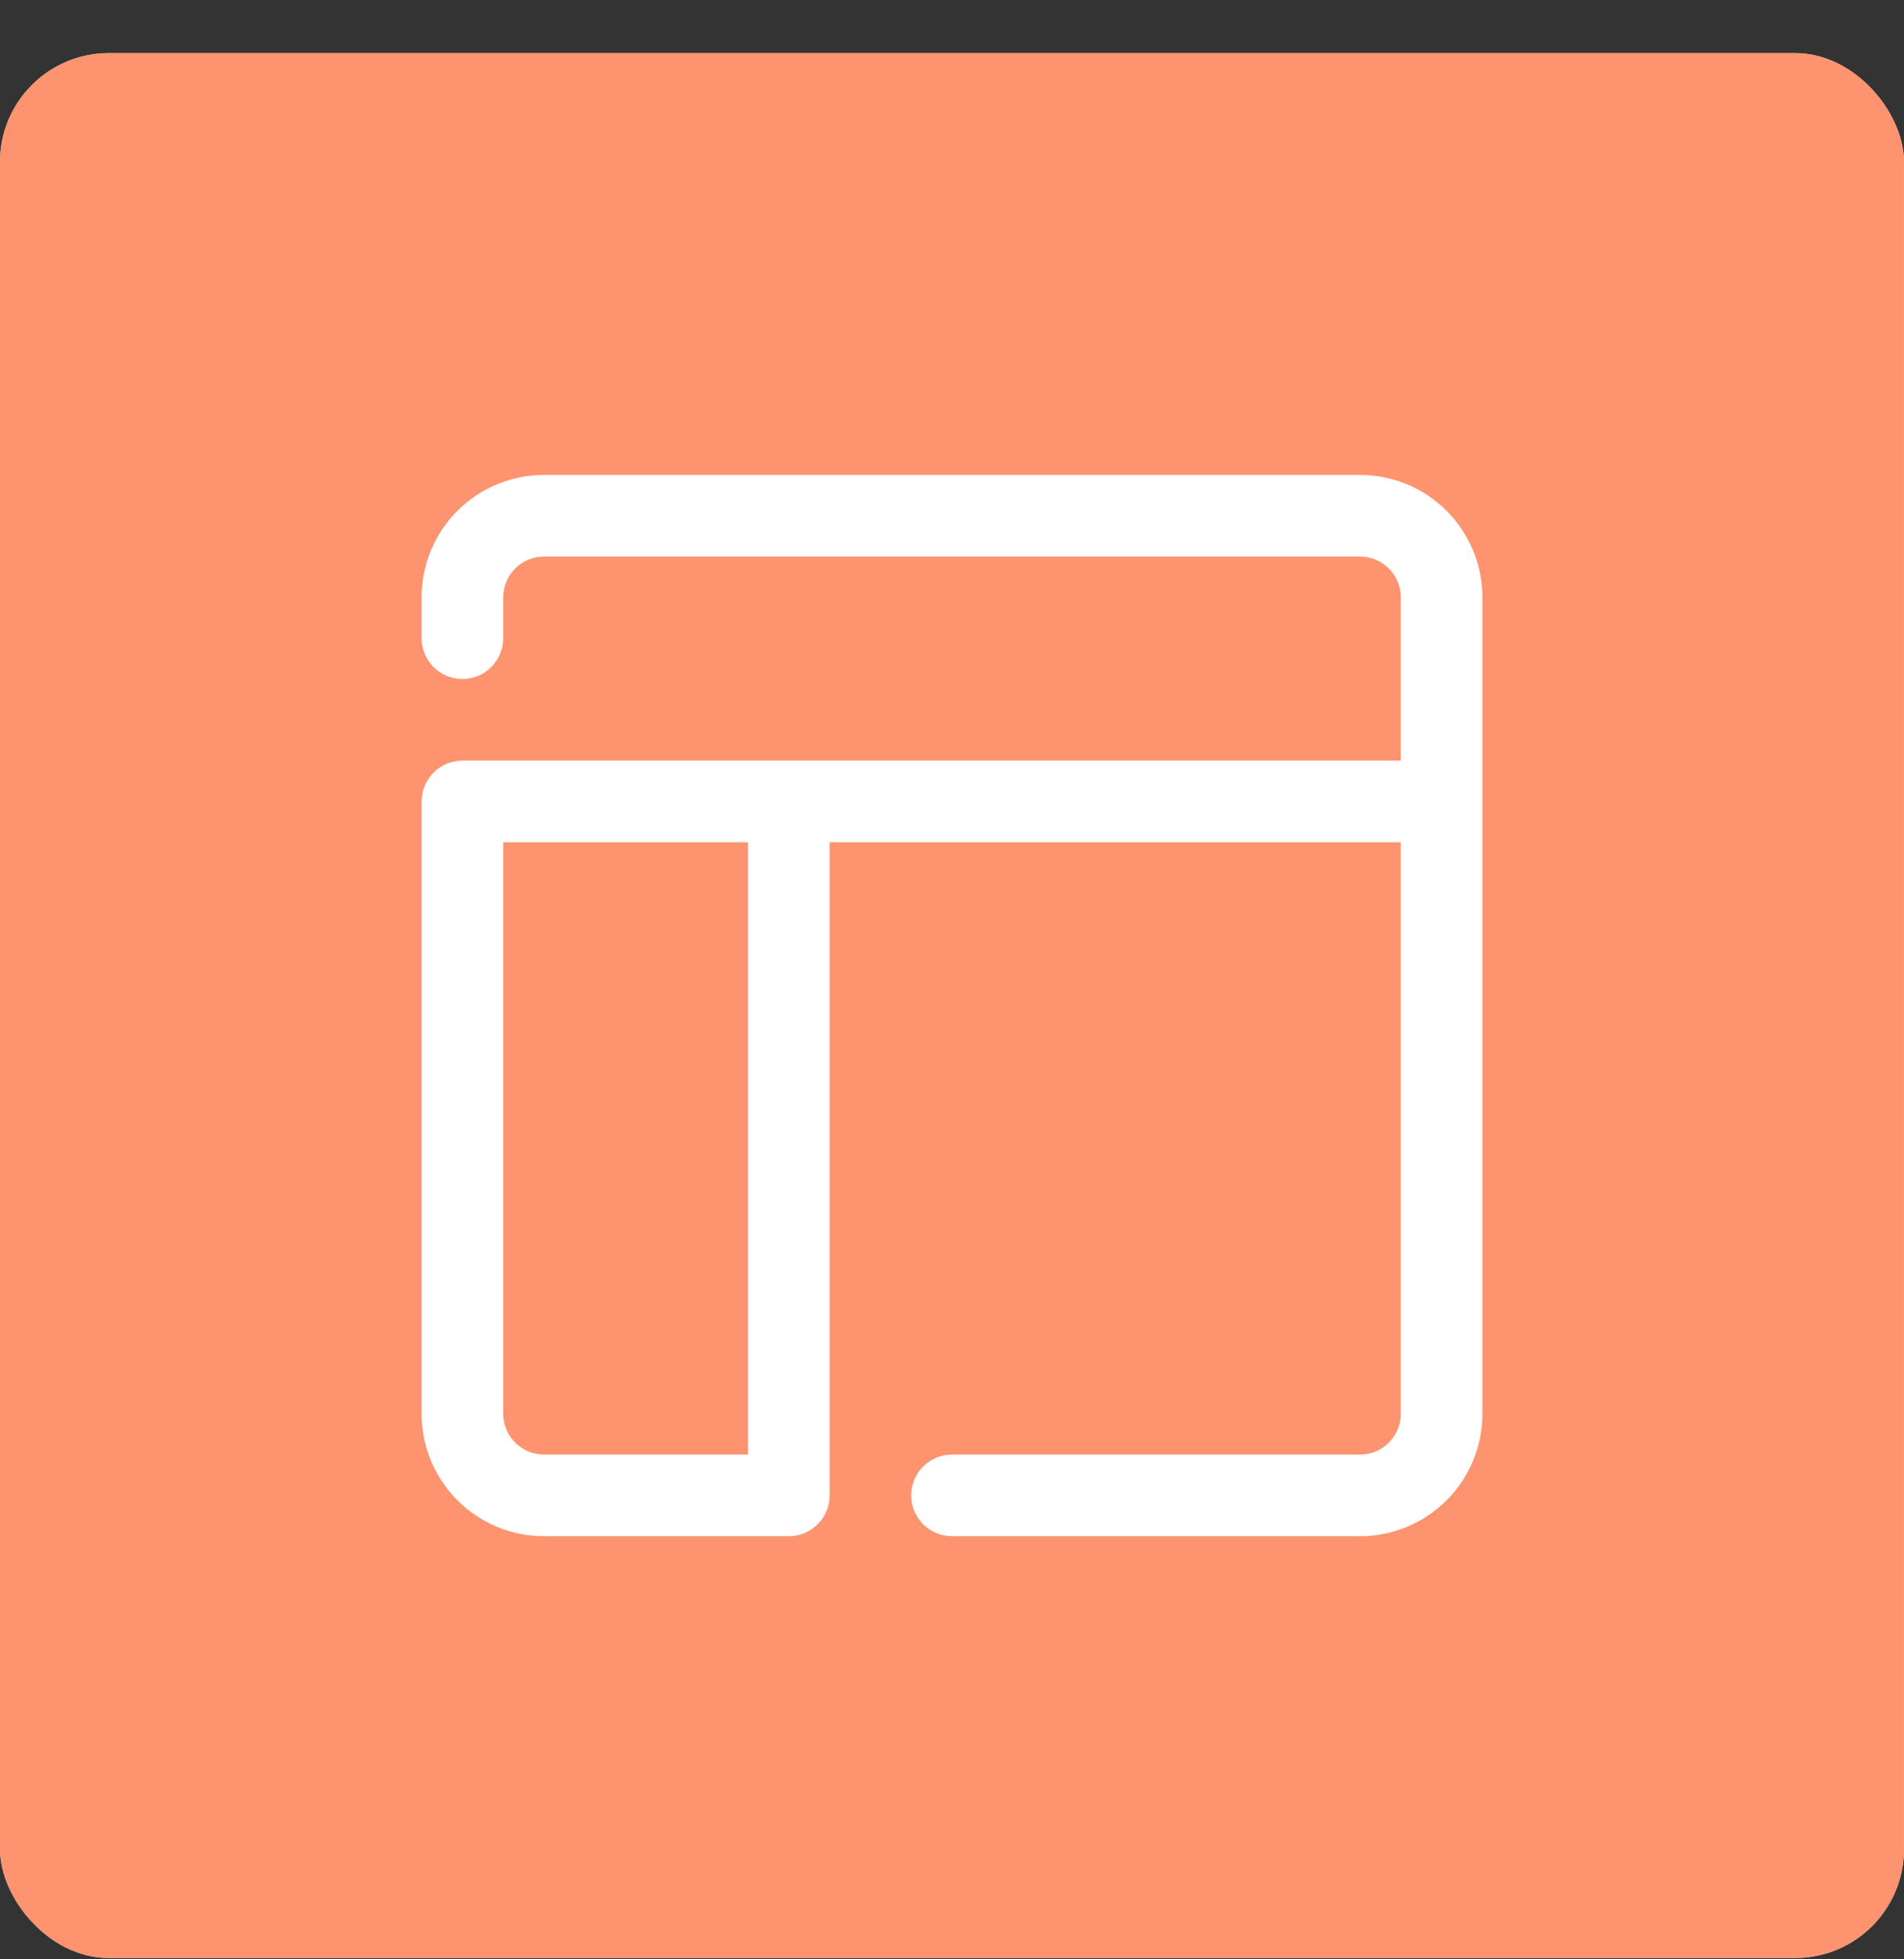
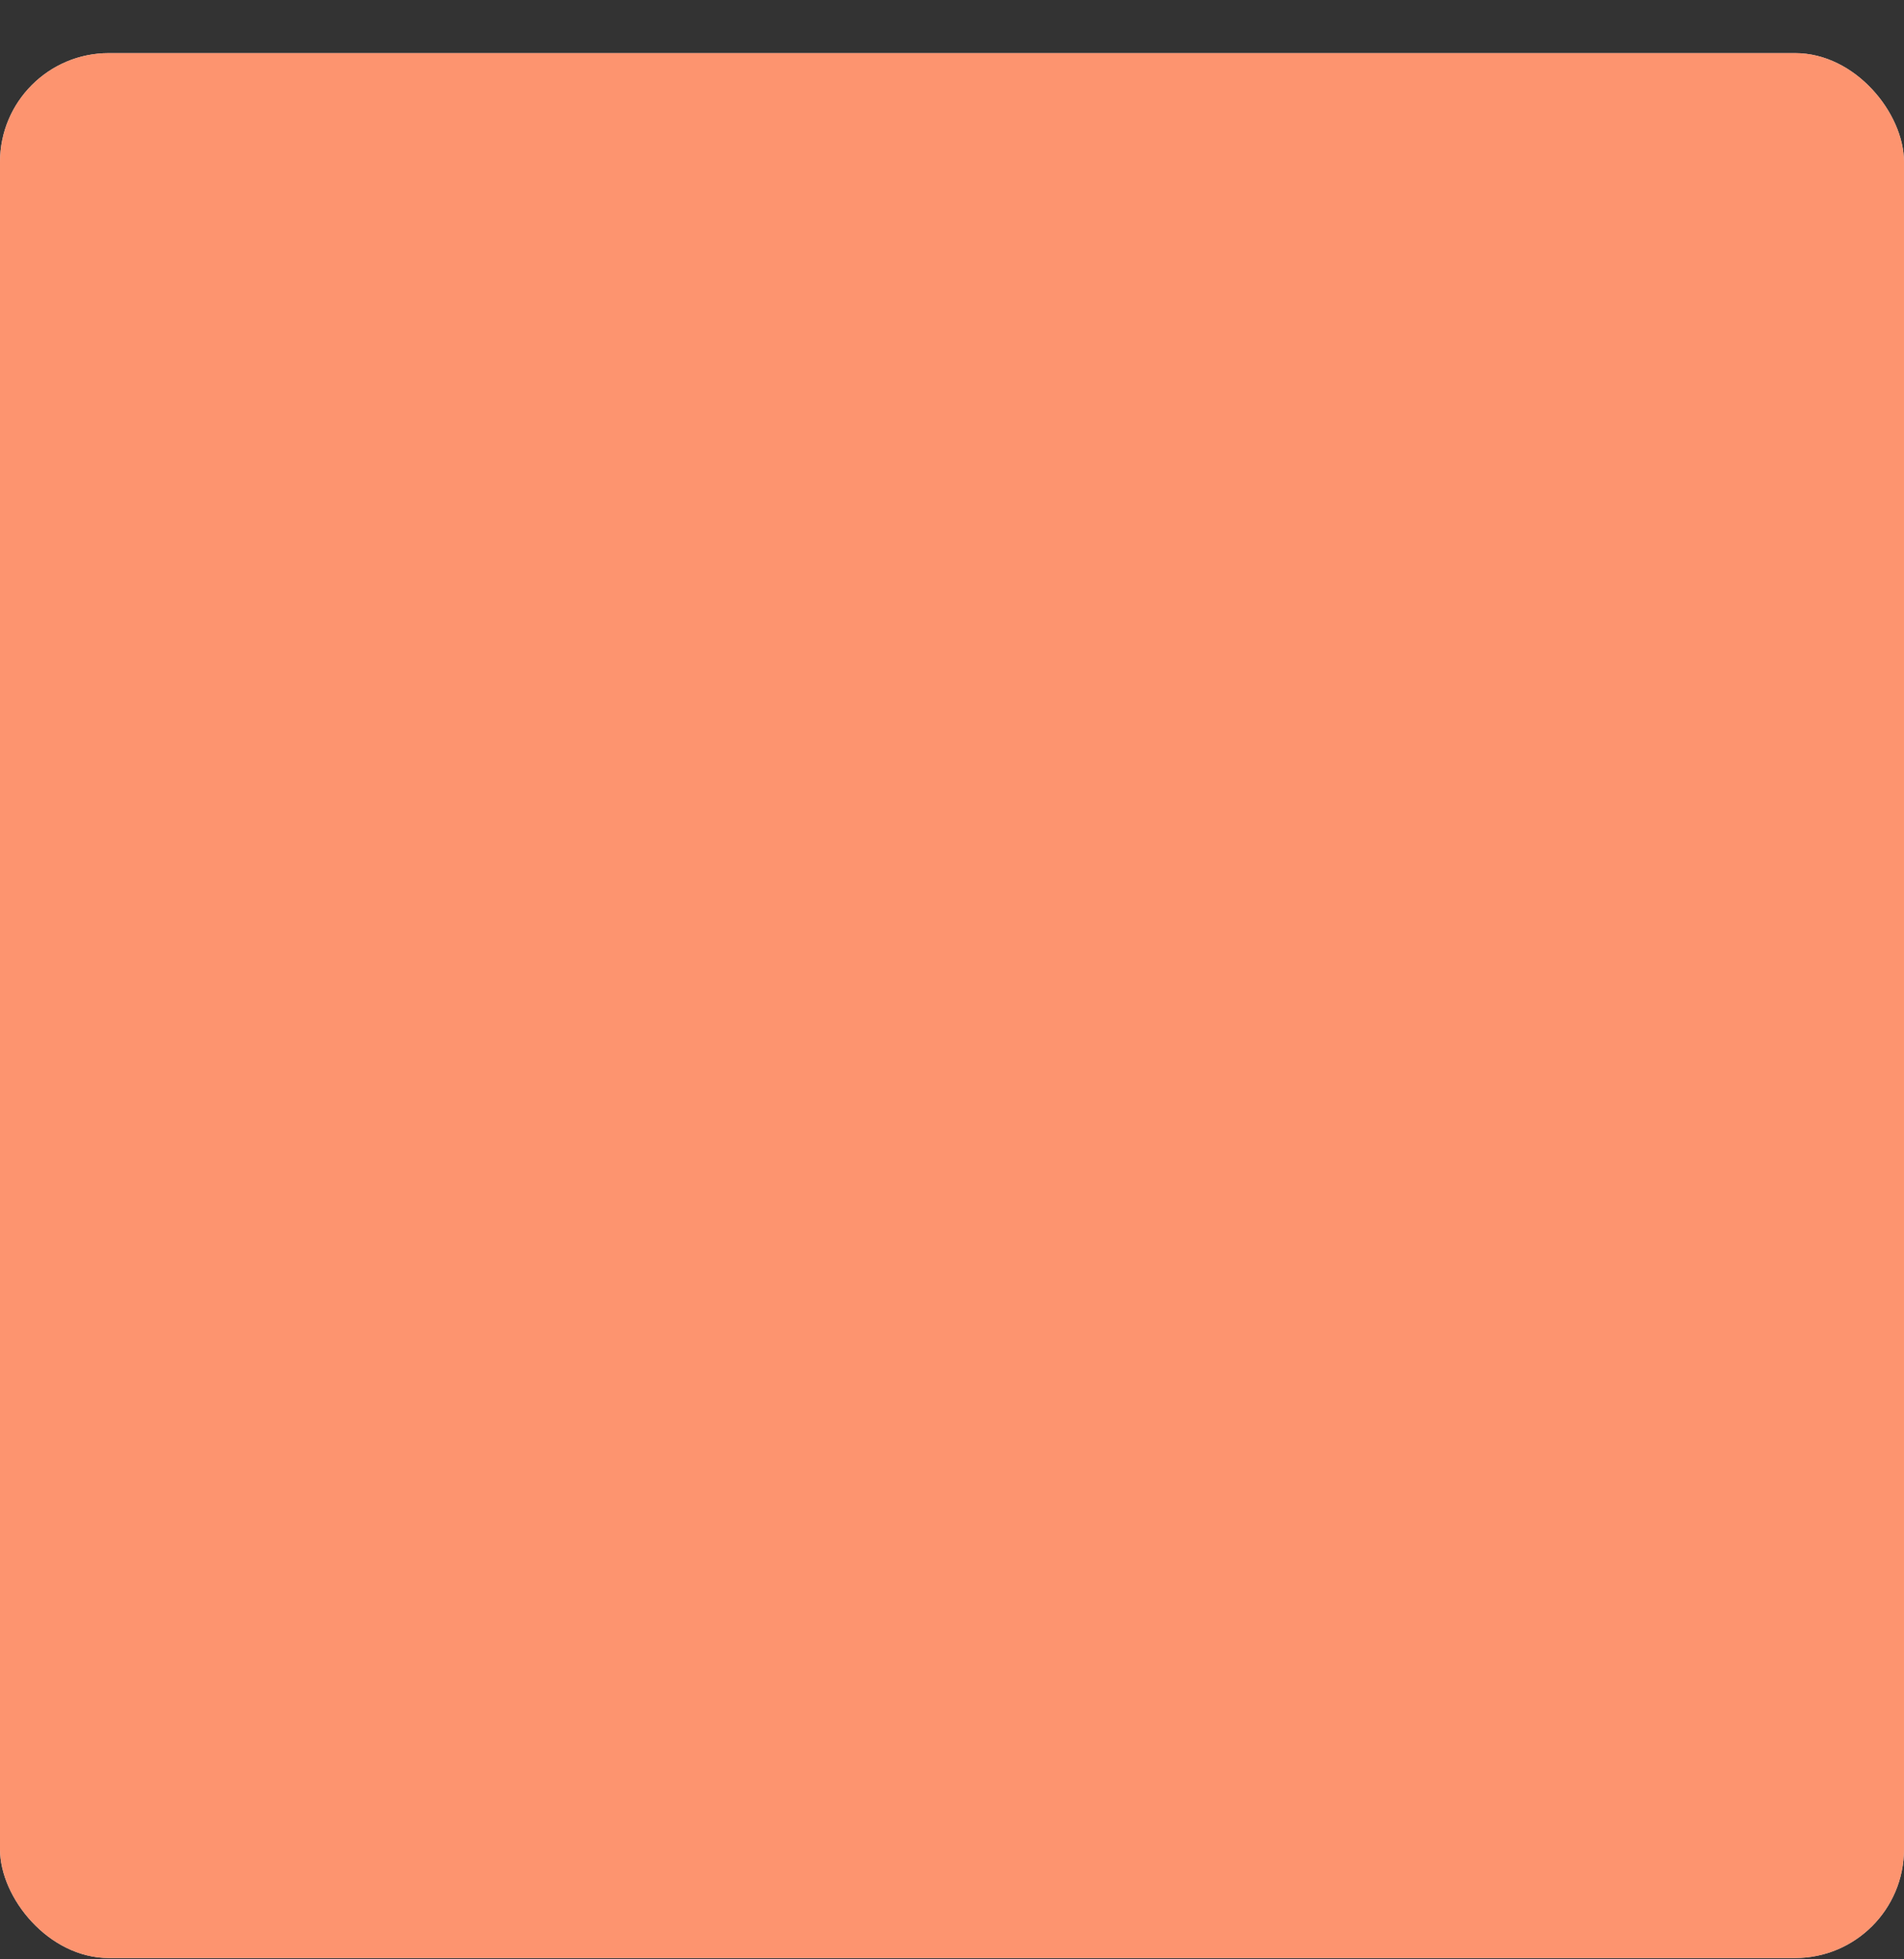
<svg xmlns="http://www.w3.org/2000/svg" width="35" height="36" viewBox="0 0 35 36" fill="none">
  <rect x="0" y="0" width="35" height="36" fill="#333333" stroke="none" />
  <g clip-path="url(#clip0_1407_7885)">
    <rect y="0.976" width="35" height="35" rx="2" fill="white" />
    <rect x="-0.906" y="-0.903" width="36.812" height="38.757" fill="#FC794B" fill-opacity="0.8" />
-     <path d="M25 26.726H17.5C17.301 26.726 17.11 26.805 16.97 26.945C16.829 27.086 16.75 27.277 16.75 27.476C16.75 27.674 16.829 27.865 16.97 28.006C17.11 28.147 17.301 28.226 17.5 28.226H25C25.597 28.226 26.169 27.988 26.591 27.567C27.013 27.145 27.25 26.572 27.25 25.976V10.976C27.25 10.379 27.013 9.807 26.591 9.385C26.169 8.963 25.597 8.726 25 8.726H10C9.403 8.726 8.831 8.963 8.409 9.385C7.987 9.807 7.75 10.379 7.75 10.976V11.726C7.75 11.925 7.829 12.115 7.97 12.256C8.11 12.397 8.301 12.476 8.5 12.476C8.699 12.476 8.89 12.397 9.03 12.256C9.171 12.115 9.25 11.925 9.25 11.726V10.976C9.25 10.777 9.329 10.586 9.47 10.445C9.61 10.305 9.801 10.226 10 10.226H25C25.199 10.226 25.39 10.305 25.53 10.445C25.671 10.586 25.75 10.777 25.75 10.976V13.976H8.5C8.301 13.976 8.11 14.055 7.97 14.195C7.829 14.336 7.75 14.527 7.75 14.726V25.976C7.75 26.572 7.987 27.145 8.409 27.567C8.831 27.988 9.403 28.226 10 28.226H14.5C14.699 28.226 14.89 28.147 15.03 28.006C15.171 27.865 15.25 27.674 15.25 27.476V15.476H25.75V25.976C25.75 26.174 25.671 26.365 25.53 26.506C25.39 26.647 25.199 26.726 25 26.726ZM13.75 26.726H10C9.801 26.726 9.61 26.647 9.47 26.506C9.329 26.365 9.25 26.174 9.25 25.976V15.476H13.75V26.726Z" fill="white" />
  </g>
  <defs>
    <clipPath id="clip0_1407_7885">
      <rect y="0.976" width="35" height="35" rx="2" fill="white" />
    </clipPath>
  </defs>
</svg>